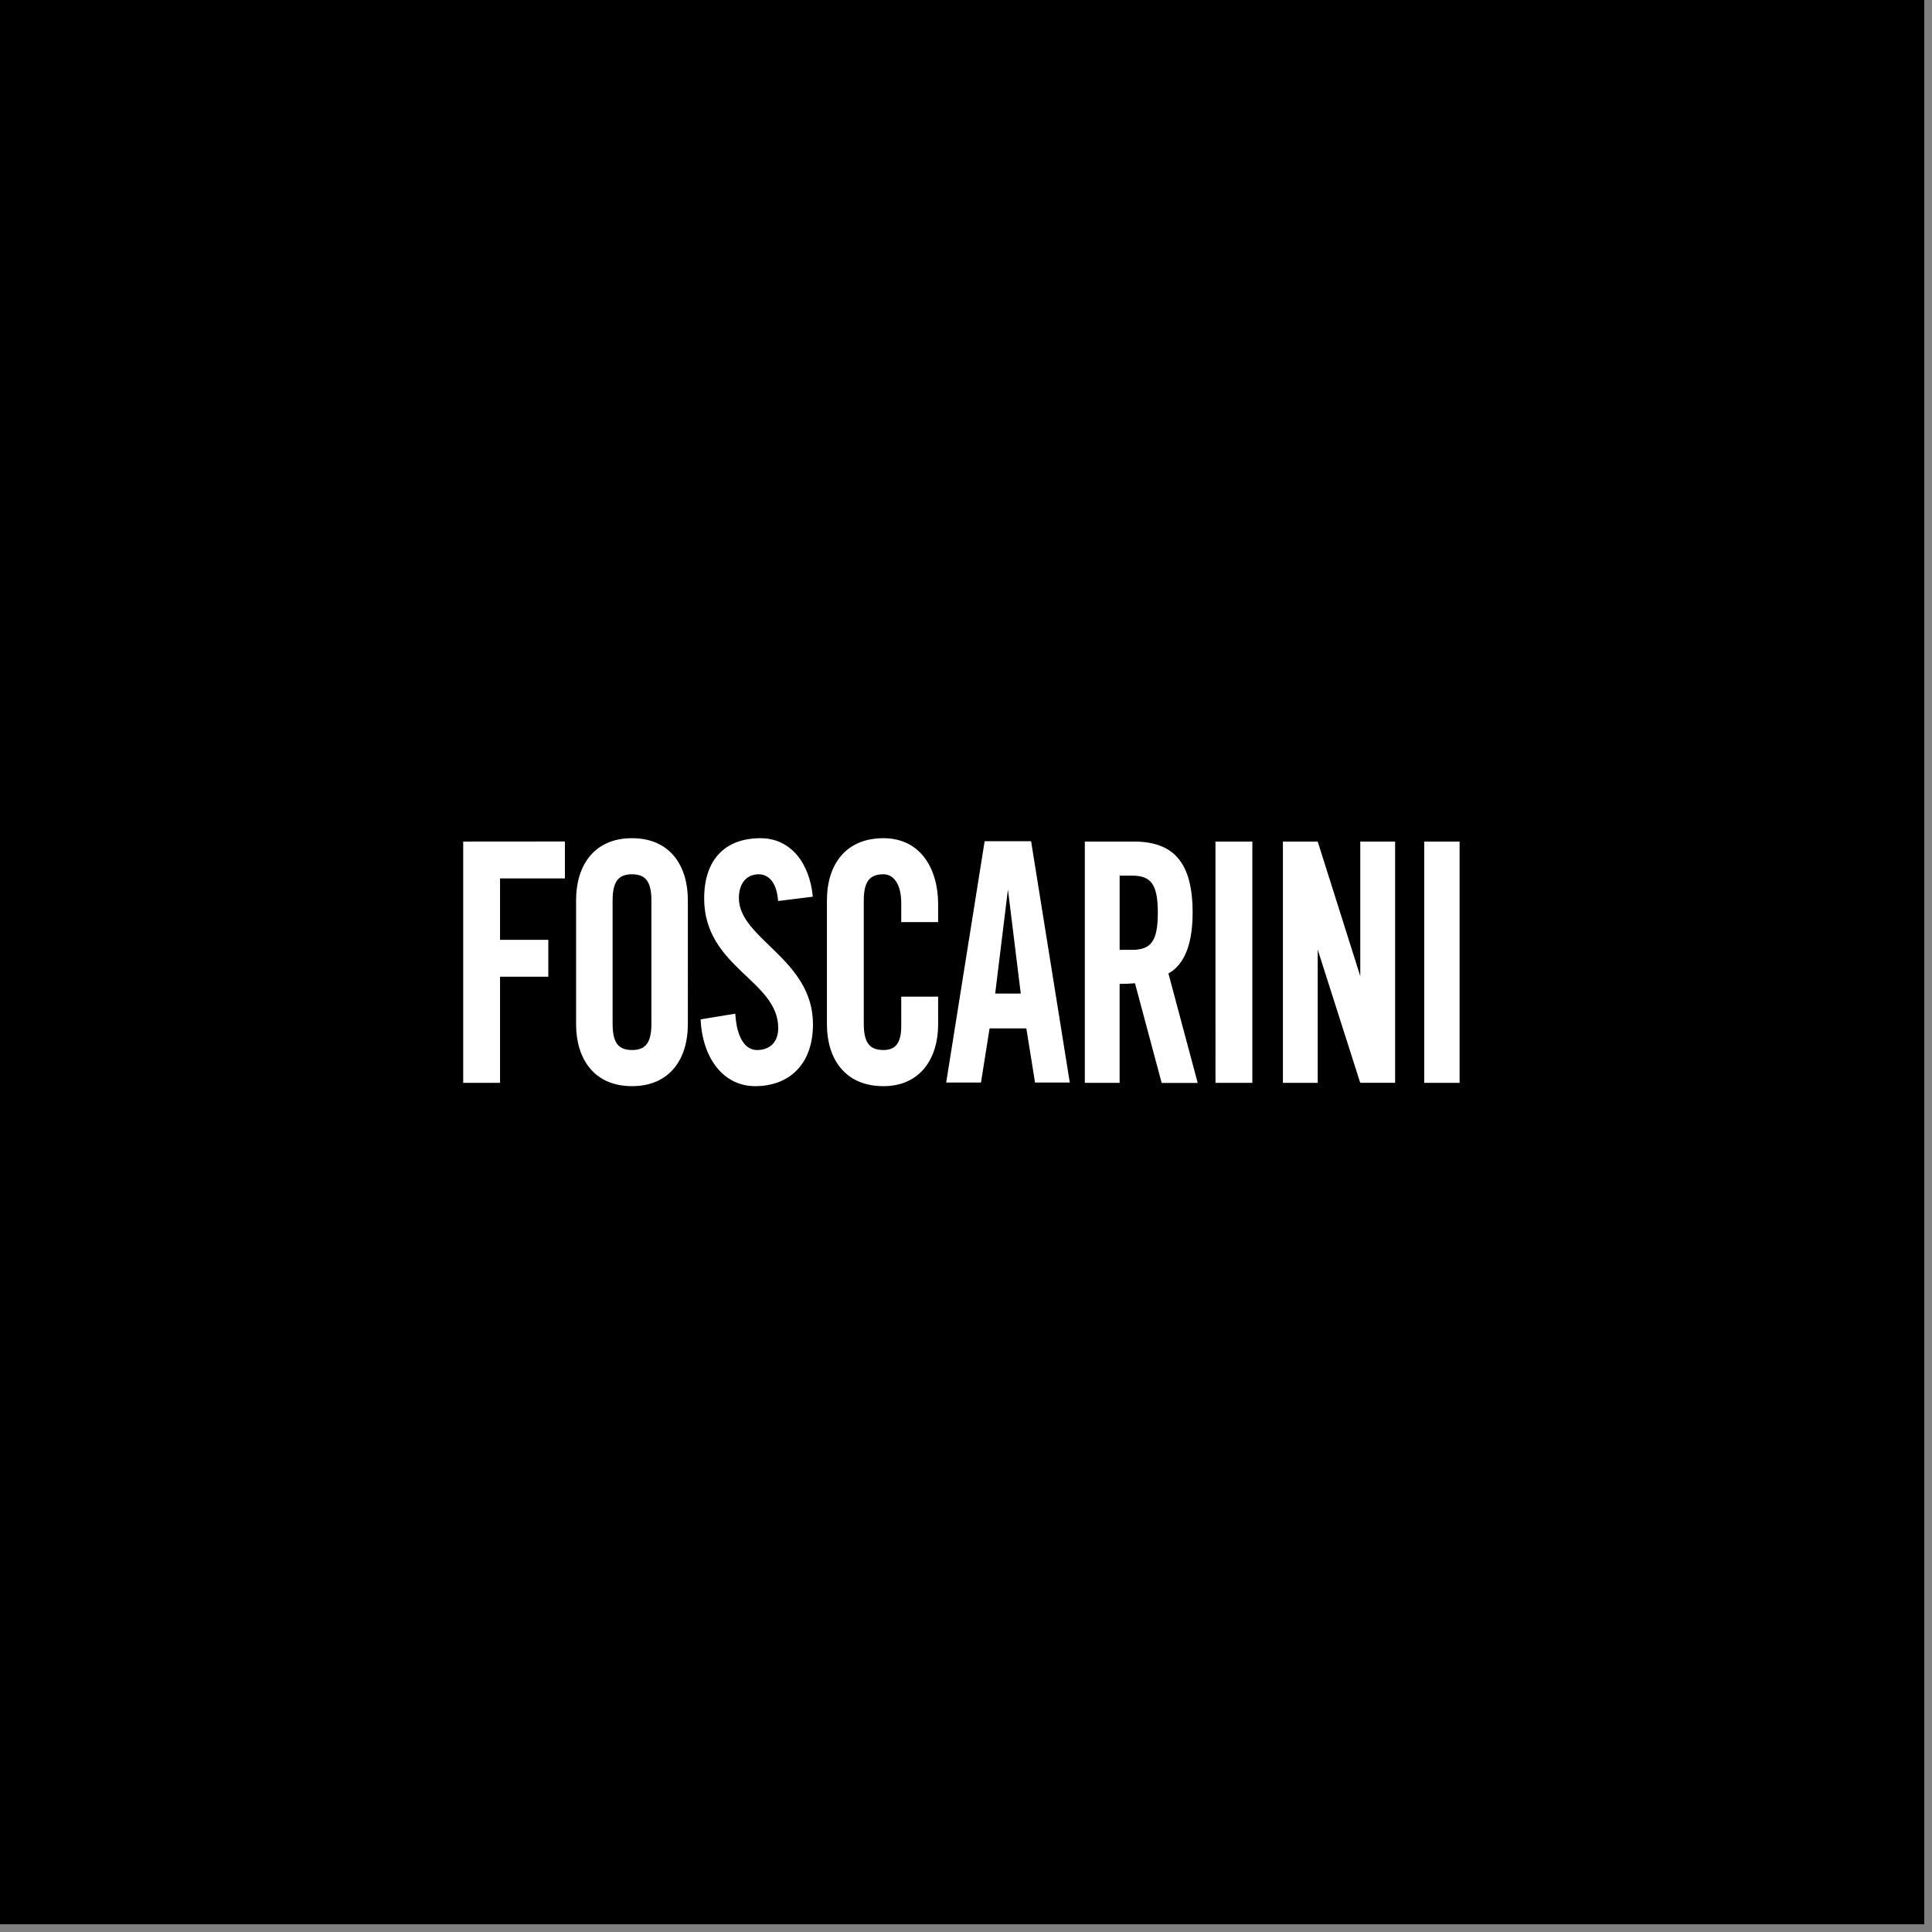
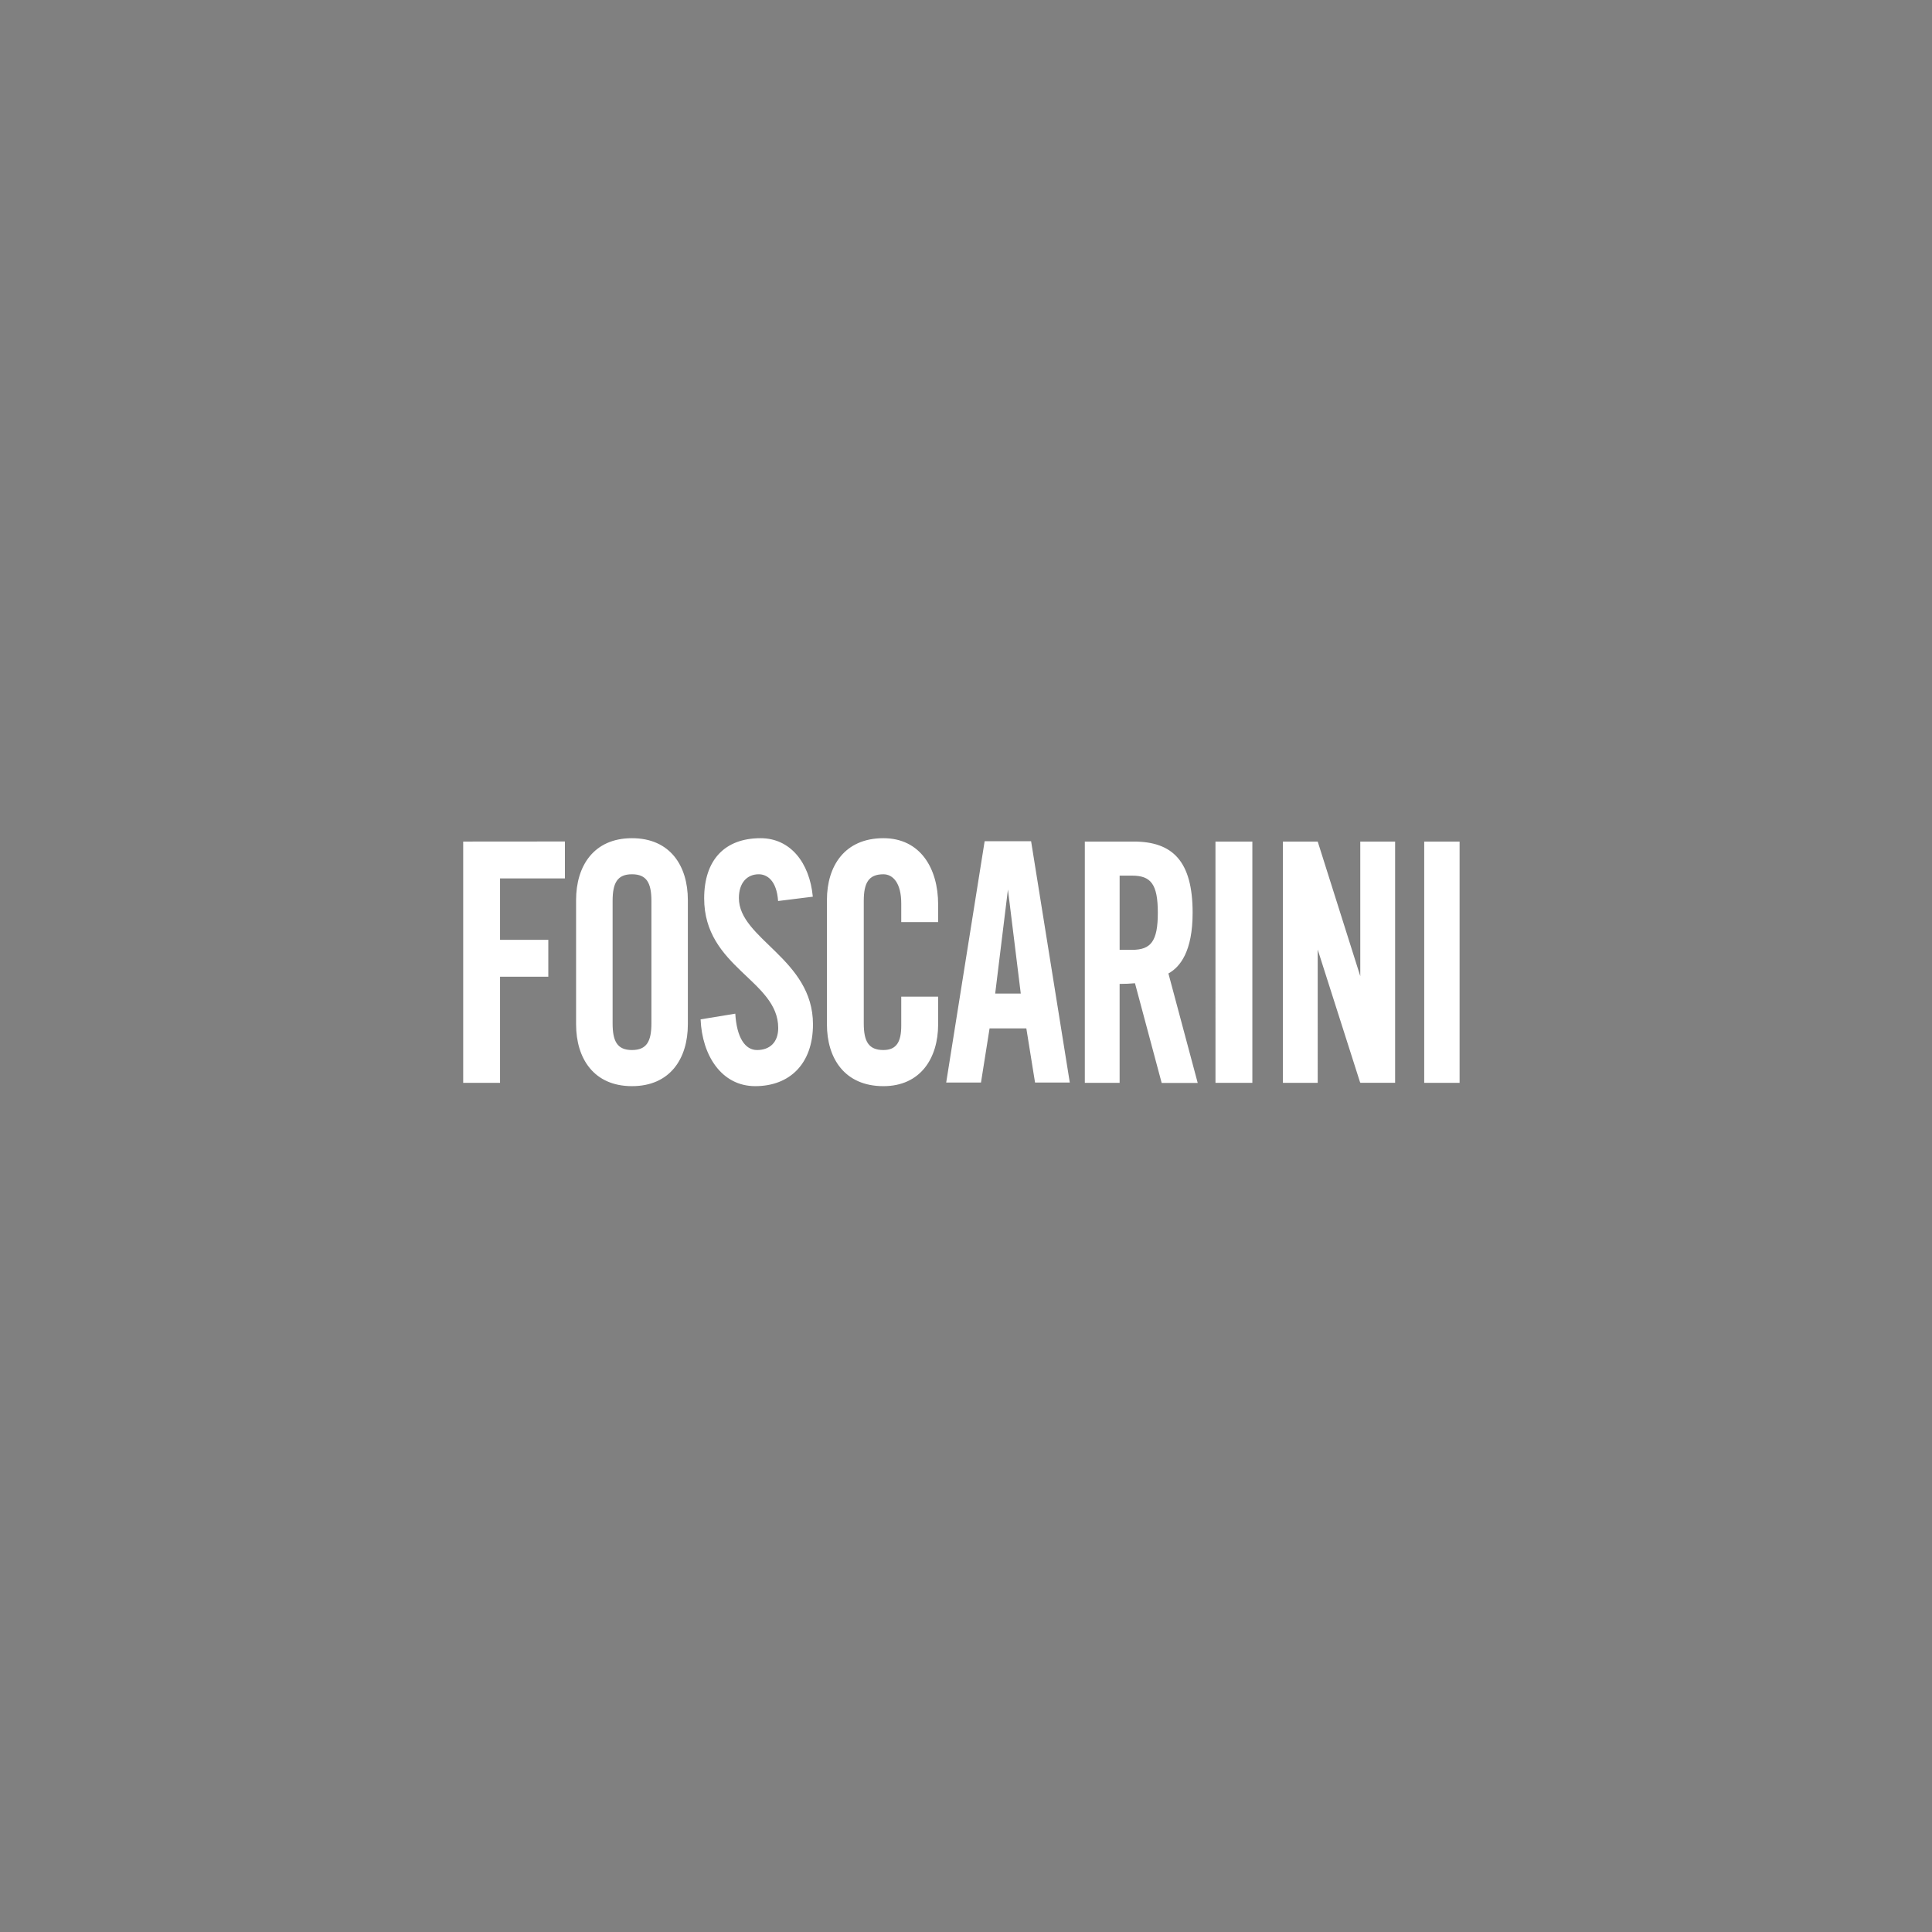
<svg xmlns="http://www.w3.org/2000/svg" width="251" height="251" version="1.0" viewBox="0 0 188.25 188.25">
  <rect x="0" y="0" width="188.25" height="188.25" fill="#808080" stroke="none" />
  <defs>
    <clipPath id="a">
-       <path d="M0 0h187.504v187.504H0Zm0 0" />
-     </clipPath>
+       </clipPath>
    <clipPath id="b">
      <path d="M45.105 81.531h97.114V106H45.105Zm0 0" />
    </clipPath>
  </defs>
  <g clip-path="url(#a)">
    <path fill="#fff" d="M0 0h187.504v187.504H0Zm0 0" />
-     <path d="M0 0h187.504v187.504H0Zm0 0" />
  </g>
  <g clip-path="url(#b)">
    <path fill="#fff" d="m96.969 96.809 1.242-10.137 1.25 10.137Zm3.883 8.671h3.386l-3.77-23.511h-4.527l-3.746 23.511h3.39l.837-5.277h3.582Zm8.242-12.93v-7.23h1.207c1.832 0 2.515.817 2.515 3.618 0 2.796-.683 3.613-2.515 3.613Zm7.605 12.97v-.012l-.187-.7-2.664-9.956c1.144-.625 2.359-2.16 2.359-5.915 0-5.019-1.941-6.937-5.746-6.937h-4.758v23.508h3.39V95.87c.5 0 1.071-.023 1.497-.066l2.601 9.715ZM138.773 82h3.594v23.512h-3.594Zm-20.34 0h3.594v23.512h-3.593Zm14.11 0v13.117L128.395 82h-3.391v23.508h3.39V92.523l4.13 12.942.019-.008v.05h3.394V82Zm-44.727 7.848v-1.825c0-1.988-.812-2.835-1.738-2.835-1.45 0-1.914.847-1.914 2.605v11.918c0 1.758.465 2.602 1.914 2.602 1.305 0 1.738-.844 1.738-2.376V97.11h3.594v2.7c0 3.32-1.742 6.023-5.332 6.023-3.77 0-5.504-2.703-5.504-6.023V87.695c0-3.32 1.735-6.023 5.504-6.023 3.59 0 5.332 2.933 5.332 6.45v1.726Zm-12-2.055c-.14-2.016-1.086-2.606-1.886-2.606-1.149 0-1.934.848-1.934 2.317 0 4.004 7.219 5.922 7.219 12.305 0 3.875-2.297 6.023-5.625 6.023-3.285 0-5.18-2.992-5.324-6.508l3.379-.554c.144 2.375.976 3.543 2.12 3.543 1.235 0 2.063-.747 2.063-2.149 0-4.652-7.215-5.89-7.215-12.629 0-3.742 2.004-5.863 5.496-5.863 2.895 0 4.778 2.375 5.09 5.7ZM56.133 99.809c0 3.32 1.722 6.023 5.445 6.023 3.73 0 5.445-2.703 5.445-6.023V87.695c0-3.316-1.714-6.023-5.445-6.023-3.723 0-5.445 2.707-5.445 6.023Zm3.558-12.016c0-1.758.457-2.606 1.887-2.606 1.434 0 1.895.848 1.895 2.606v11.918c0 1.758-.461 2.602-1.895 2.602-1.43 0-1.887-.844-1.887-2.602Zm-4.648-2.203v-3.598l-9.91.008v23.508h3.59v-10.34h4.703v-3.594h-4.703V85.59Zm0 0" />
  </g>
</svg>